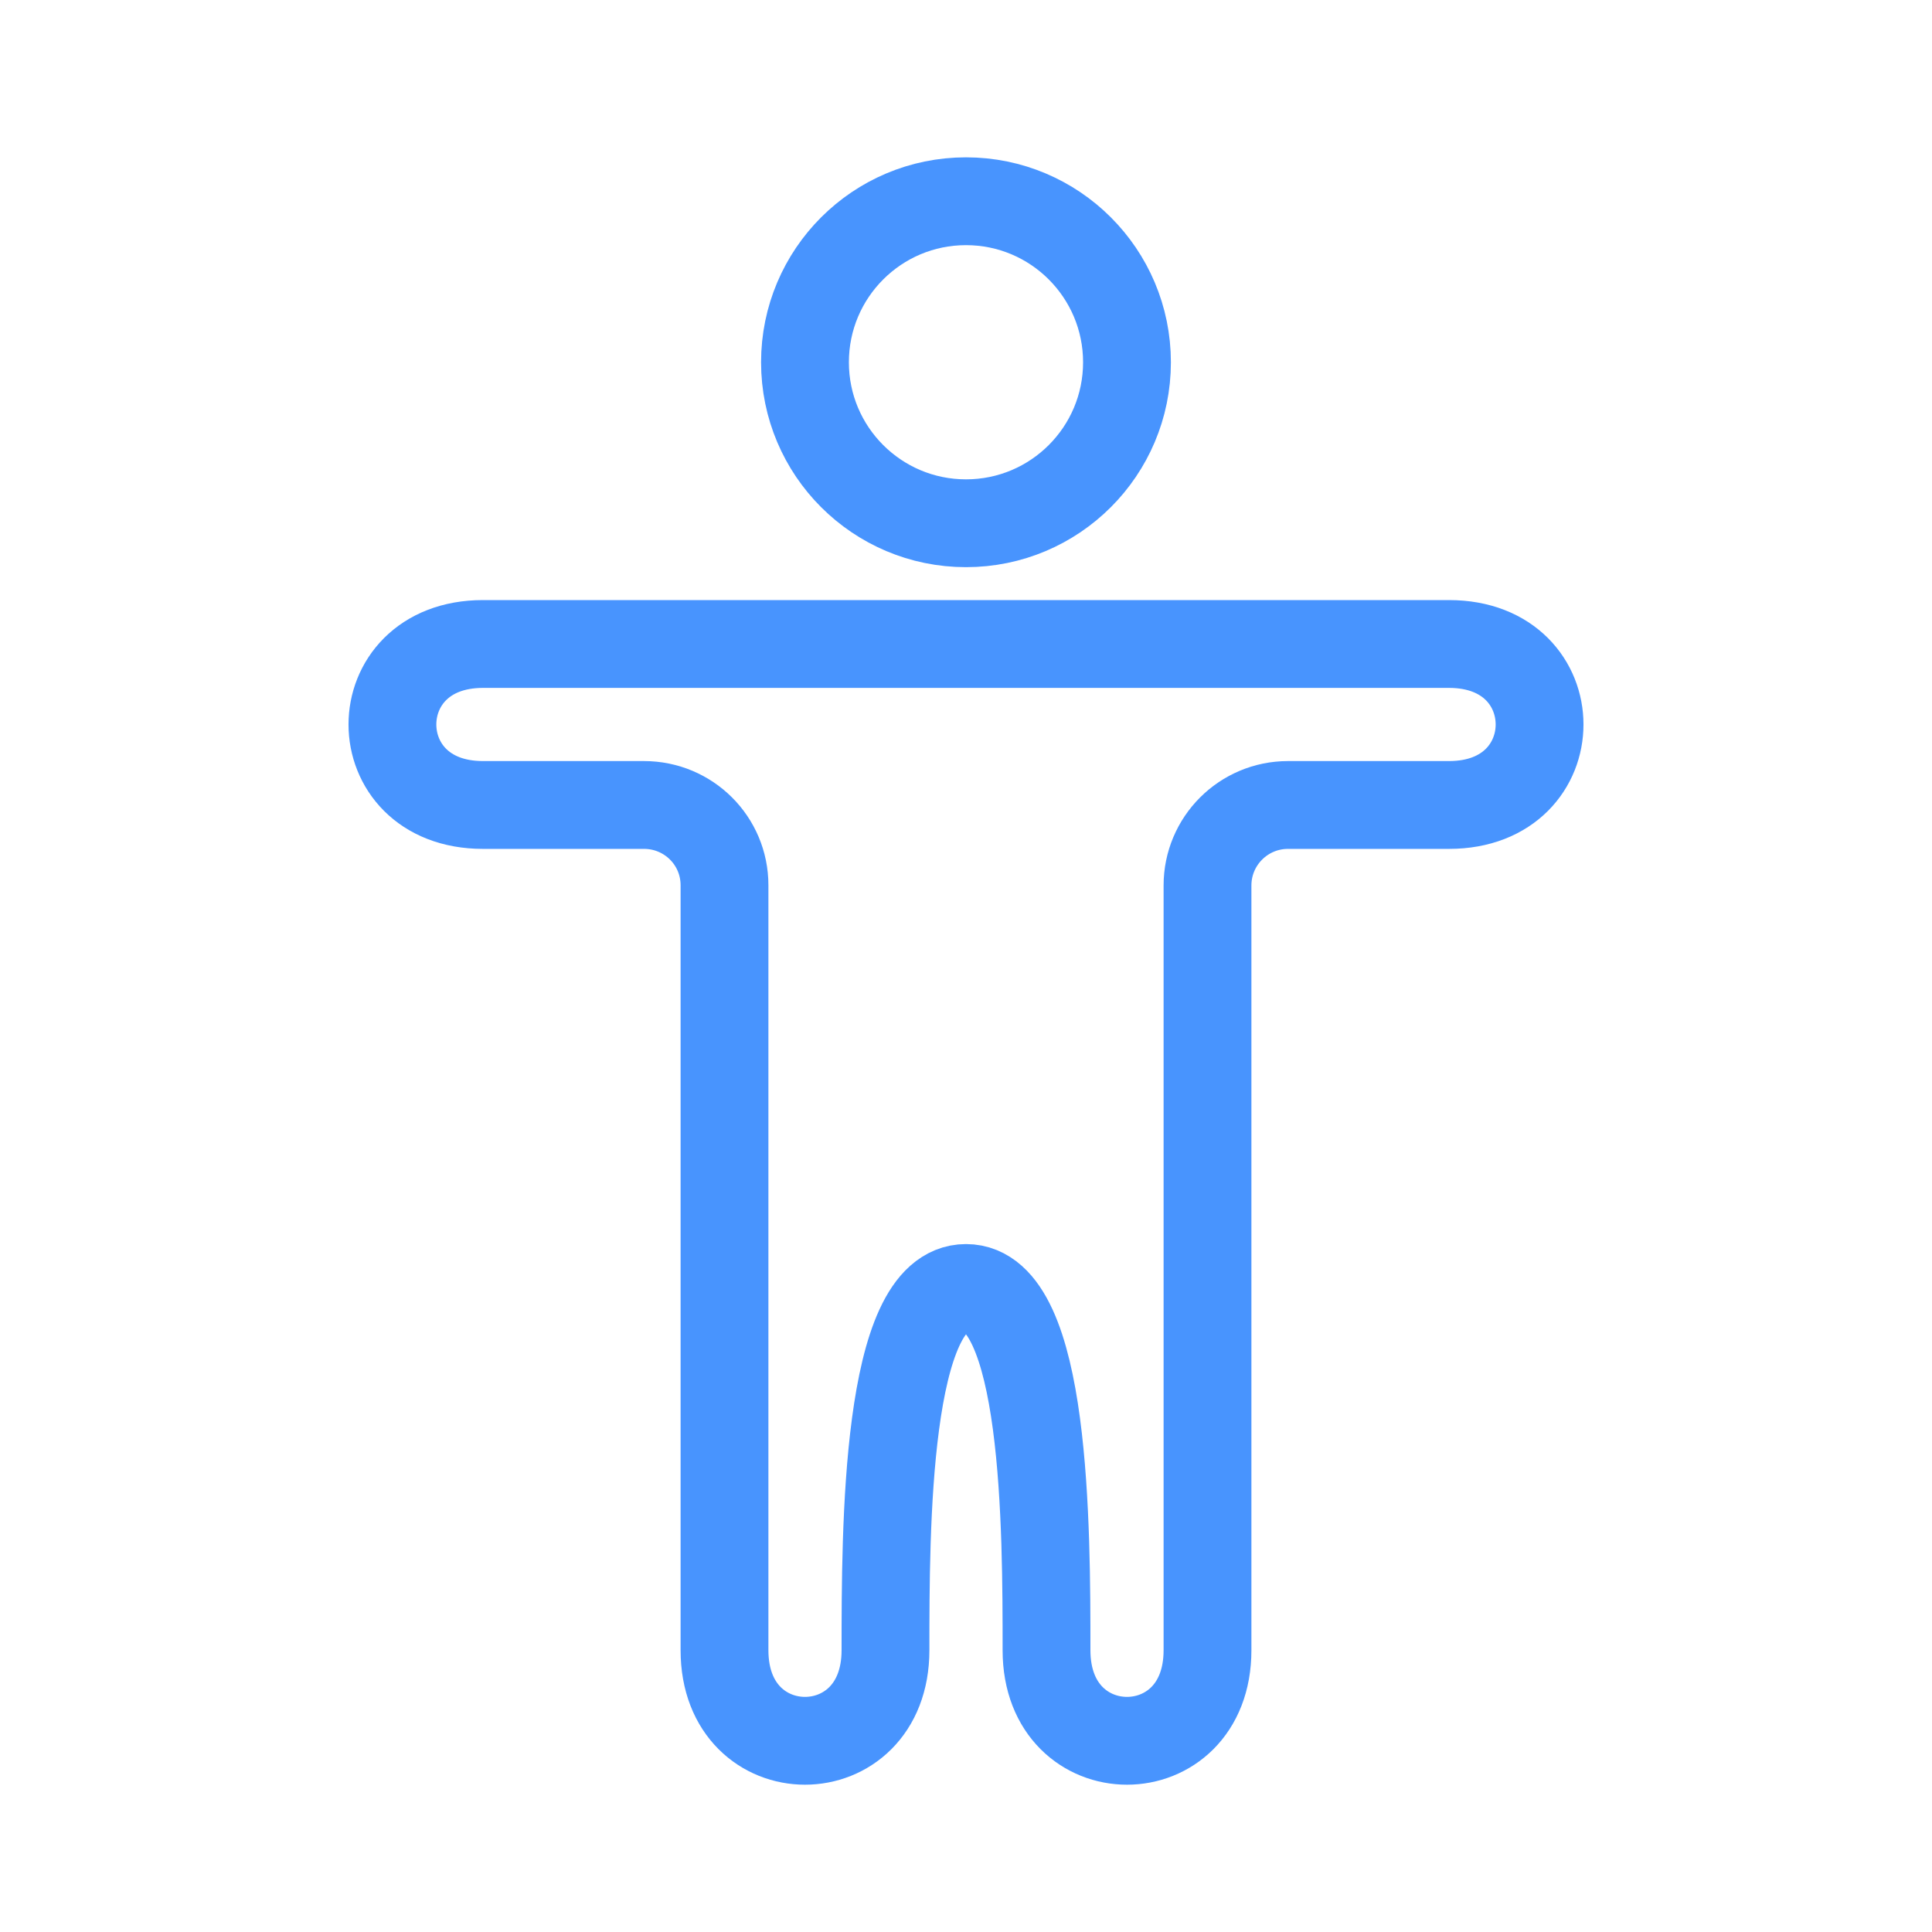
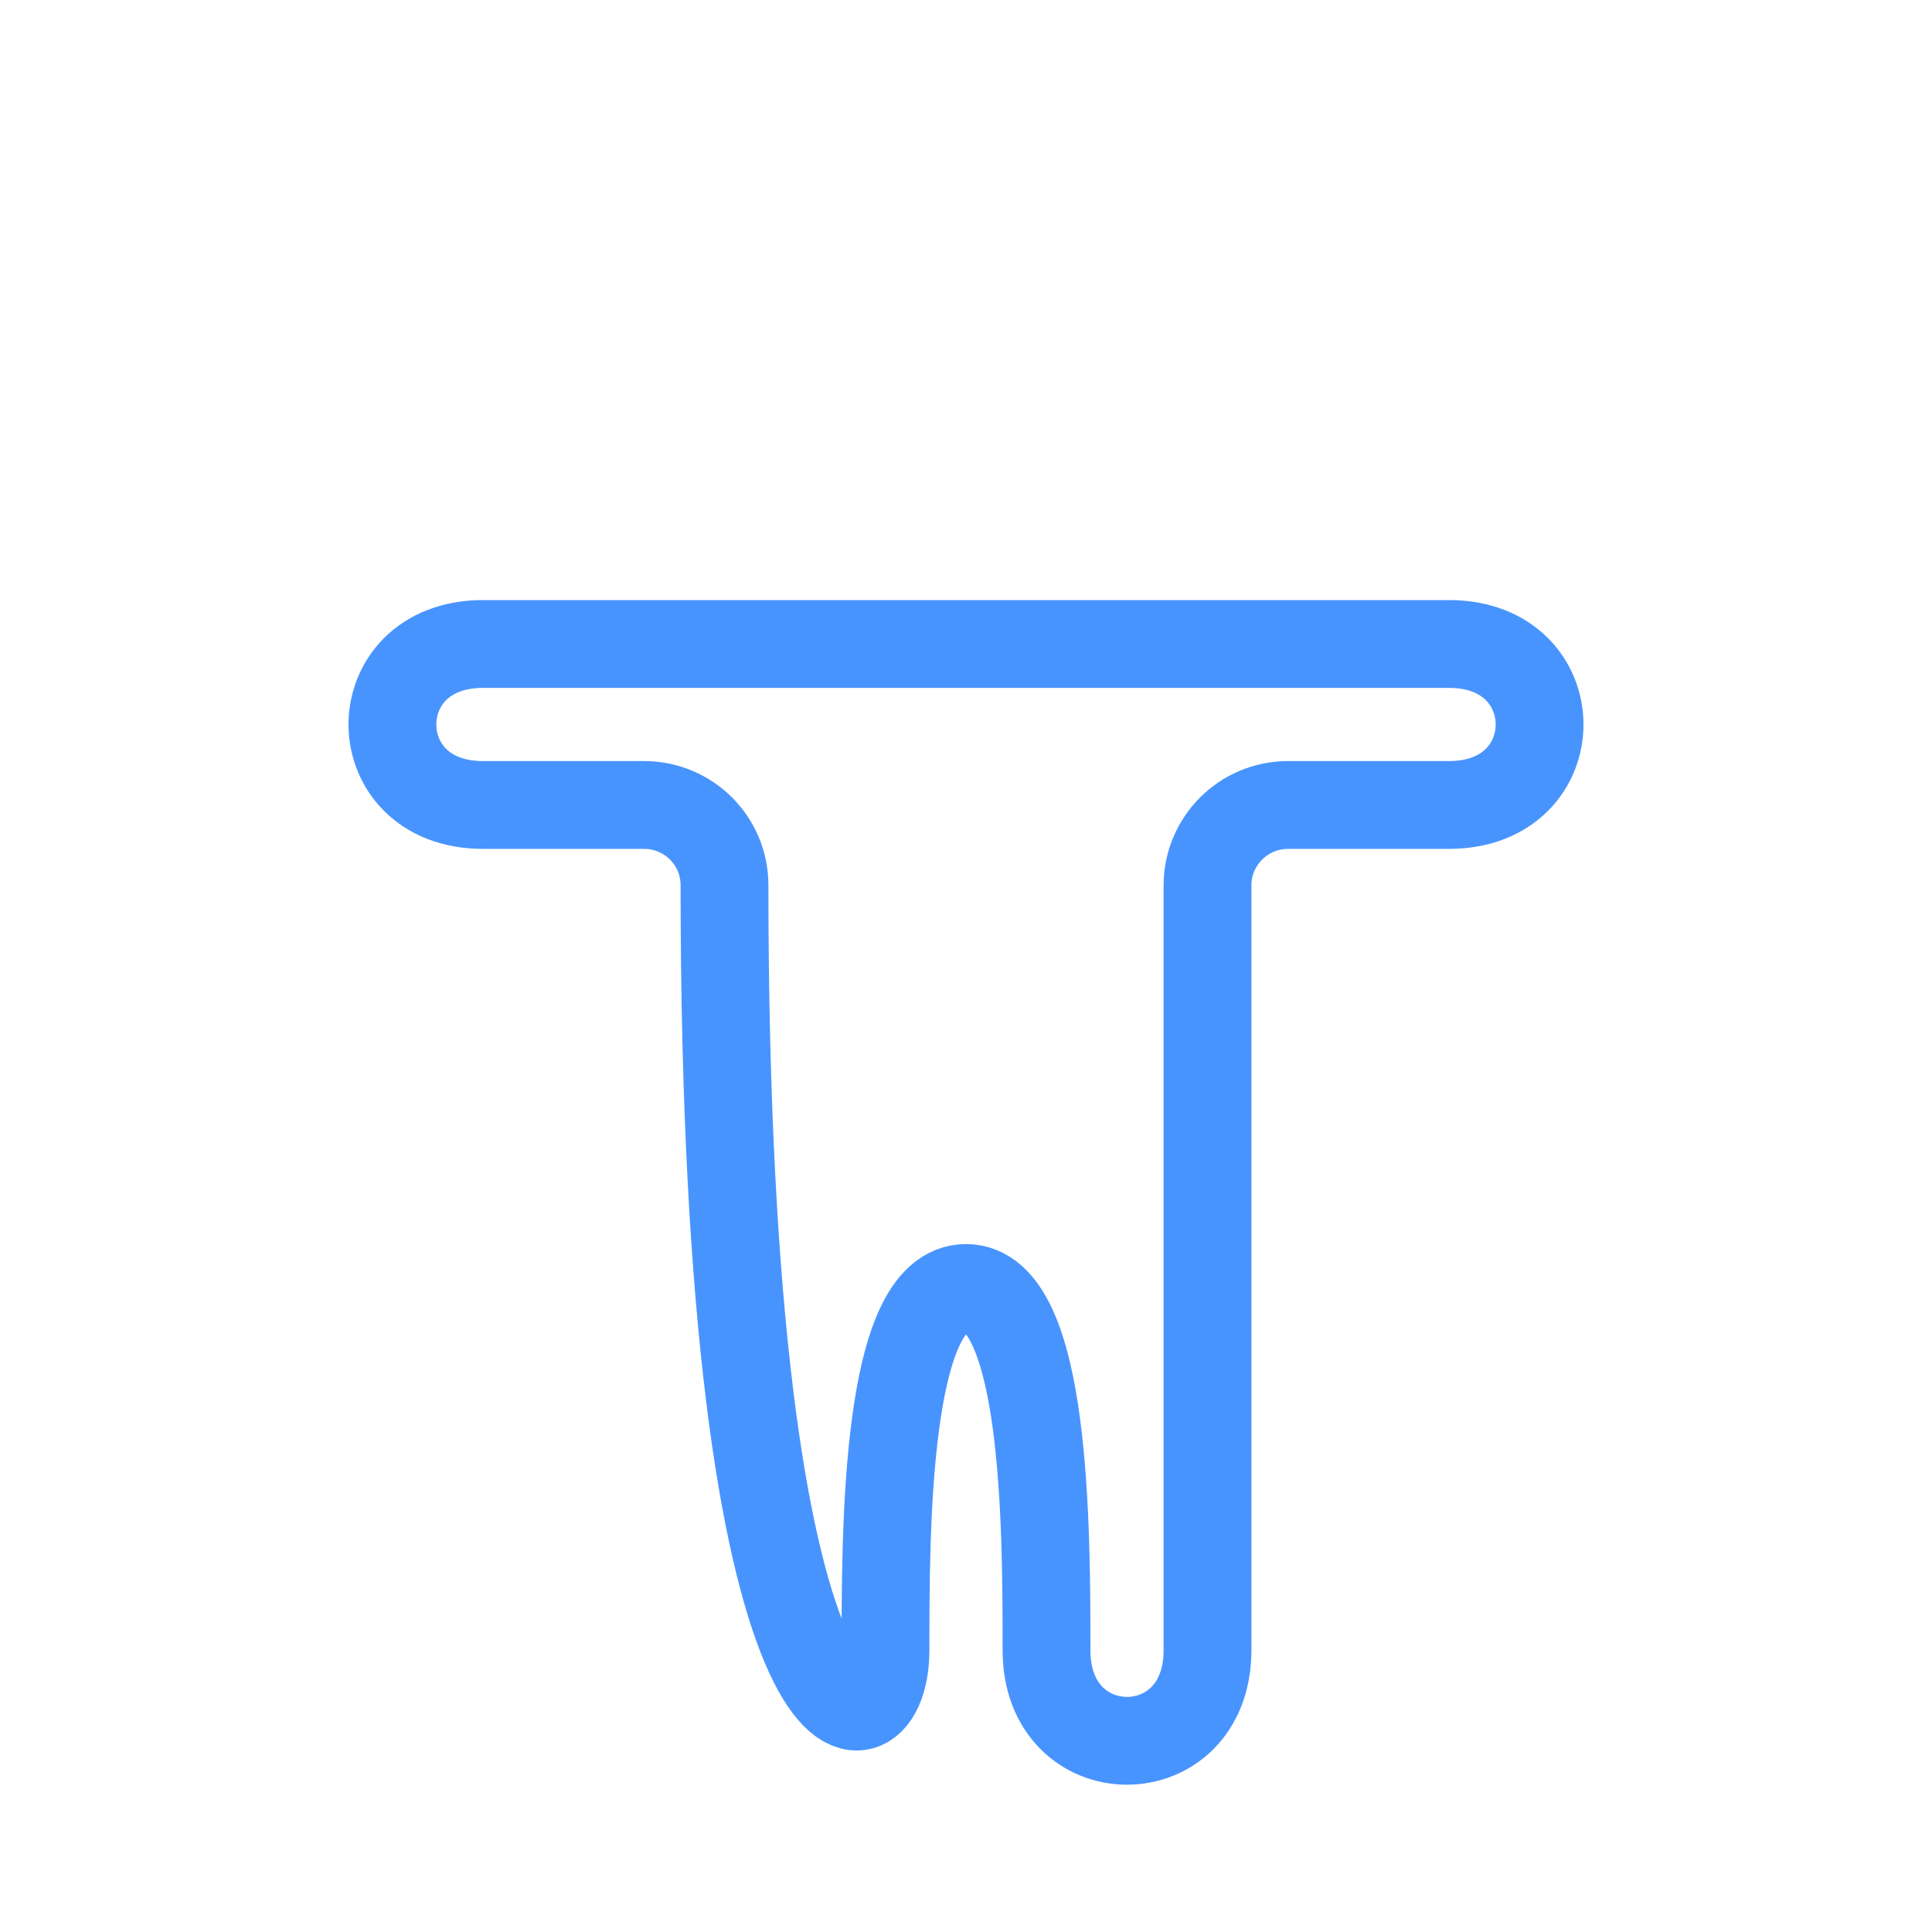
<svg xmlns="http://www.w3.org/2000/svg" width="55" height="55" viewBox="0 0 55 55" fill="none">
-   <path d="M13.75 18.333C10.312 18.333 10.312 22.916 13.75 22.916L18.334 22.916C19.6 22.916 20.625 23.935 20.625 25.201V46.979C20.625 50.416 25.208 50.416 25.208 46.979C25.208 43.541 25.208 36.666 27.5 36.666C29.792 36.666 29.792 43.541 29.792 46.979C29.792 50.416 34.375 50.416 34.375 46.979V25.208C34.375 23.942 35.401 22.916 36.667 22.916H41.25C44.688 22.916 44.688 18.333 41.25 18.333H13.75Z" stroke="#4894FE" stroke-width="2.5" stroke-linecap="round" />
-   <path d="M32.083 10.313C32.083 12.844 30.031 14.896 27.5 14.896C24.968 14.896 22.916 12.844 22.916 10.313C22.916 7.782 24.968 5.729 27.5 5.729C30.031 5.729 32.083 7.782 32.083 10.313Z" stroke="#4894FE" stroke-width="2.5" />
+   <path d="M13.75 18.333C10.312 18.333 10.312 22.916 13.75 22.916L18.334 22.916C19.6 22.916 20.625 23.935 20.625 25.201C20.625 50.416 25.208 50.416 25.208 46.979C25.208 43.541 25.208 36.666 27.5 36.666C29.792 36.666 29.792 43.541 29.792 46.979C29.792 50.416 34.375 50.416 34.375 46.979V25.208C34.375 23.942 35.401 22.916 36.667 22.916H41.25C44.688 22.916 44.688 18.333 41.25 18.333H13.75Z" stroke="#4894FE" stroke-width="2.5" stroke-linecap="round" />
</svg>